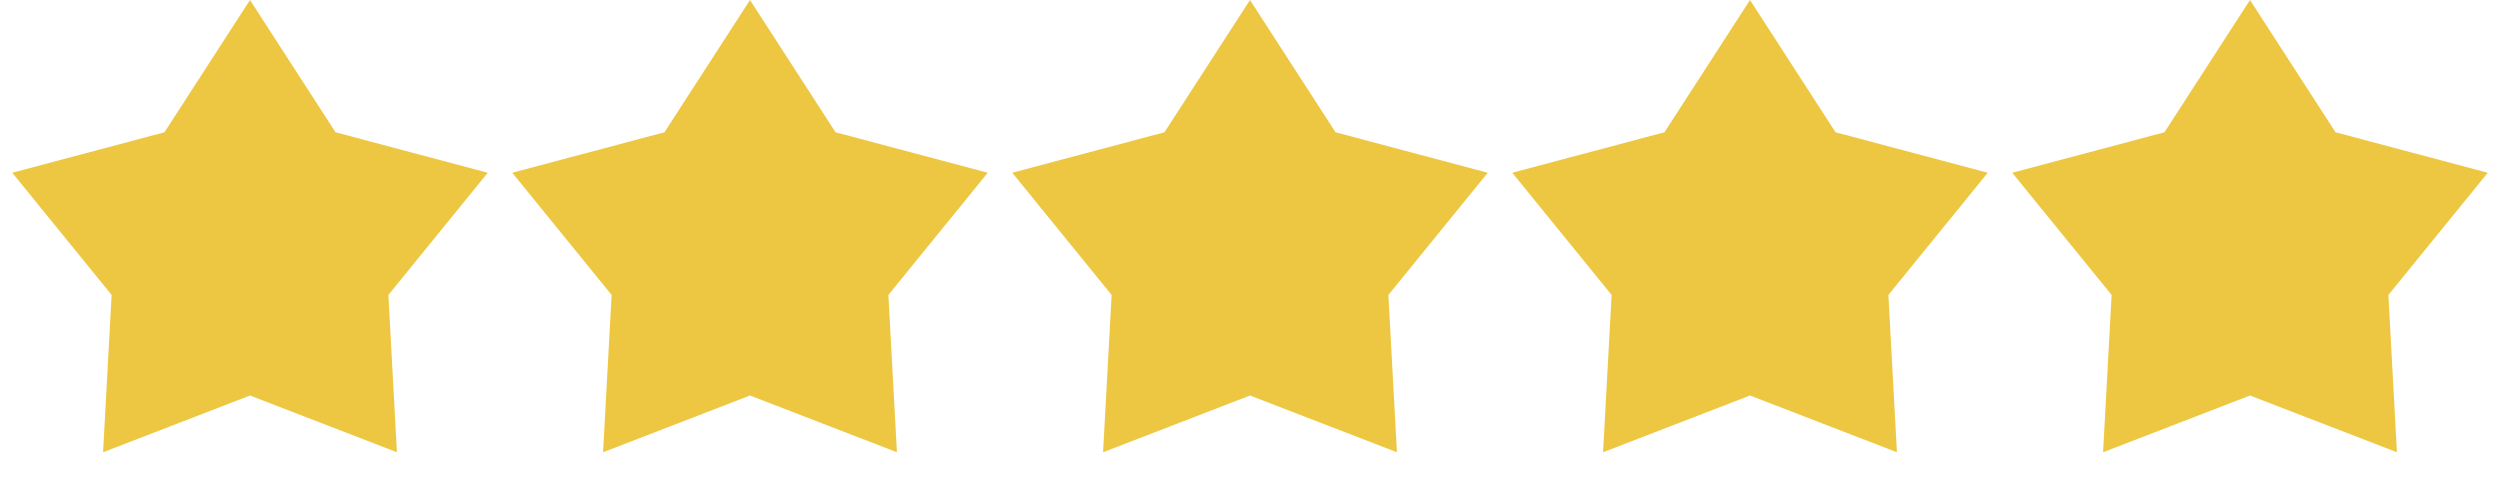
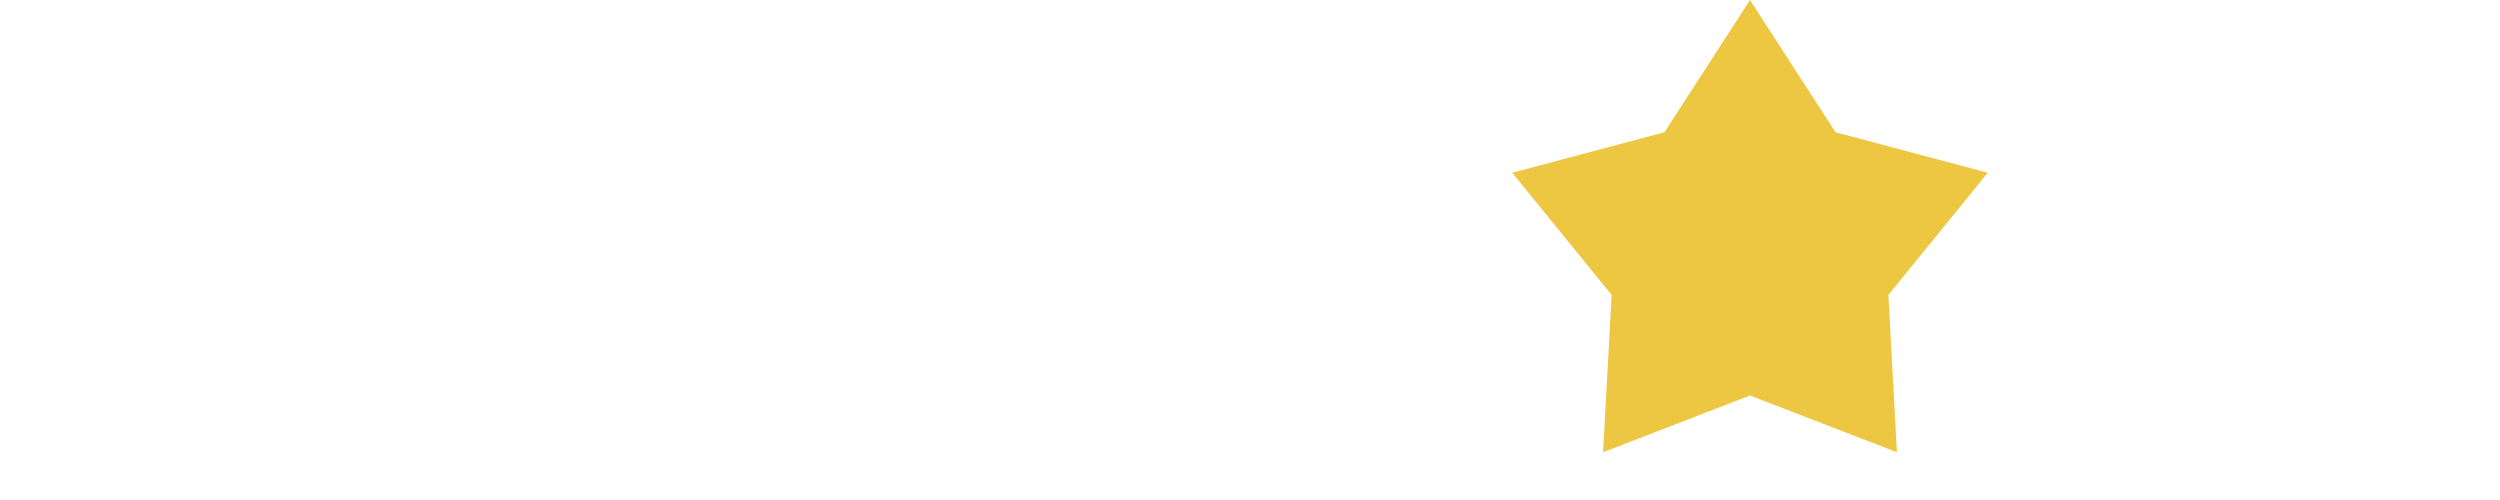
<svg xmlns="http://www.w3.org/2000/svg" width="80" height="16" viewBox="0 0 80 16" fill="none">
-   <path d="M8 0L10.737 4.233L15.608 5.528L12.428 9.439L12.702 14.472L8 12.656L3.298 14.472L3.572 9.439L0.392 5.528L5.263 4.233L8 0Z" fill="#EDC742" />
-   <path d="M24 0L26.737 4.233L31.608 5.528L28.428 9.439L28.702 14.472L24 12.656L19.298 14.472L19.572 9.439L16.392 5.528L21.263 4.233L24 0Z" fill="#EDC742" />
-   <path d="M40 0L42.737 4.233L47.608 5.528L44.428 9.439L44.702 14.472L40 12.656L35.298 14.472L35.572 9.439L32.392 5.528L37.263 4.233L40 0Z" fill="#EDC742" />
  <path d="M56 0L58.737 4.233L63.608 5.528L60.428 9.439L60.702 14.472L56 12.656L51.298 14.472L51.572 9.439L48.392 5.528L53.263 4.233L56 0Z" fill="#EDC742" />
-   <path d="M72 0L74.737 4.233L79.609 5.528L76.428 9.439L76.702 14.472L72 12.656L67.298 14.472L67.572 9.439L64.391 5.528L69.263 4.233L72 0Z" fill="#EDC742" />
</svg>